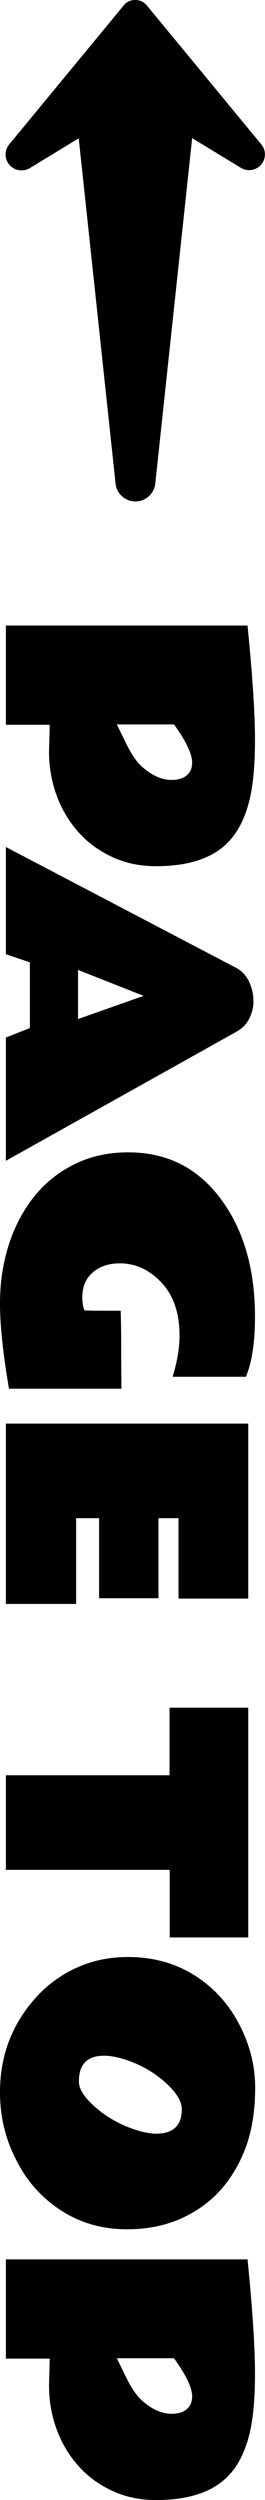
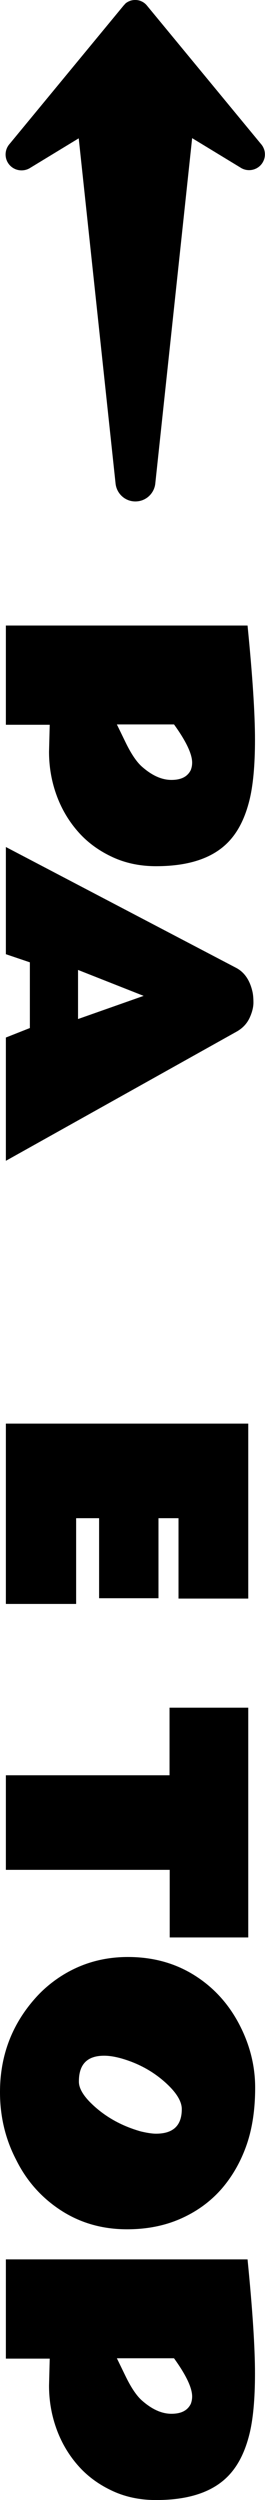
<svg xmlns="http://www.w3.org/2000/svg" version="1.1" id="レイヤー_1" x="0px" y="0px" viewBox="0 0 15.35 144.6" style="enable-background:new 0 0 15.35 144.6;" xml:space="preserve">
  <style type="text/css">
	.st0{enable-background:new    ;}
</style>
  <g class="st0">
    <path d="M14.34,36.19c0.29,2.91,0.43,5.1,0.43,6.59s-0.11,2.67-0.33,3.54s-0.55,1.59-1.01,2.15c-0.89,1.09-2.35,1.63-4.39,1.63   c-0.91,0-1.75-0.17-2.51-0.52s-1.42-0.82-1.96-1.42s-0.97-1.3-1.27-2.1s-0.46-1.66-0.46-2.58l0.04-1.56H0.34v-5.74H14.34z    M11.13,44.11c0-0.5-0.35-1.24-1.05-2.21H6.77l0.5,1.03c0.33,0.68,0.65,1.15,0.96,1.42c0.57,0.5,1.13,0.76,1.7,0.76   s0.93-0.19,1.12-0.57C11.1,44.41,11.13,44.27,11.13,44.11z" />
    <path d="M0.34,48.99l13.32,6.98c0.47,0.24,0.79,0.68,0.95,1.33c0.05,0.19,0.07,0.42,0.07,0.69s-0.08,0.58-0.23,0.9   c-0.16,0.33-0.4,0.58-0.73,0.77L0.34,67.14v-7.13l1.39-0.55v-3.8l-1.39-0.47V48.99z M4.52,56.1v2.84l3.8-1.34L4.52,56.1z" />
-     <path d="M7.02,78.41l0.01,1.34c0,0.33,0,0.52,0.01,0.57H0.52C0.17,78.27,0,76.63,0,75.41s0.17-2.37,0.52-3.45   c0.35-1.07,0.85-2,1.49-2.79s1.42-1.4,2.34-1.85s1.94-0.67,3.08-0.67c2.23,0,4.01,0.89,5.34,2.67s2,4.06,2,6.84   c0,1.37-0.15,2.45-0.44,3.24c-0.05,0.14-0.08,0.22-0.08,0.23h-4.25c0.26-0.86,0.4-1.65,0.4-2.37c0-1.31-0.35-2.34-1.05-3.08   s-1.5-1.11-2.41-1.11c-0.63,0-1.15,0.17-1.56,0.52s-0.61,0.83-0.61,1.44c0,0.33,0.04,0.58,0.12,0.76c0.22,0.01,0.5,0.02,0.83,0.02   h1.27C7.02,76.68,7.02,77.54,7.02,78.41z" />
    <path d="M14.38,82.34v10.12h-4.04v-4.65H9.18v4.63H5.74v-4.63H4.41v4.96H0.34V82.34H14.38z" />
    <path d="M14.38,98.77v13.29H9.83v-3.91H0.34v-5.47h9.48v-3.91H14.38z" />
    <path d="M0,121.01c0-2.08,0.67-3.88,2.02-5.41c0.43-0.49,0.92-0.91,1.47-1.27c1.17-0.76,2.47-1.14,3.92-1.14   c1.44,0,2.72,0.35,3.84,1.05s1.98,1.65,2.6,2.83s0.93,2.41,0.93,3.68s-0.17,2.39-0.51,3.35s-0.83,1.81-1.46,2.53   c-0.64,0.72-1.41,1.28-2.33,1.69s-1.96,0.62-3.12,0.62c-1.44,0-2.72-0.37-3.84-1.1c-1.12-0.73-1.99-1.71-2.59-2.93   C0.3,123.7,0,122.39,0,121.01z M9.04,123.41c0.99,0,1.49-0.47,1.49-1.42c0-0.41-0.26-0.87-0.77-1.37   c-0.78-0.76-1.71-1.28-2.79-1.58c-0.34-0.09-0.65-0.14-0.94-0.14c-0.97,0-1.46,0.49-1.46,1.48c-0.01,0.39,0.25,0.84,0.78,1.34   c0.77,0.73,1.71,1.25,2.81,1.56C8.5,123.36,8.8,123.41,9.04,123.41z" />
    <path d="M14.34,130.69c0.29,2.91,0.43,5.1,0.43,6.59s-0.11,2.67-0.33,3.54s-0.55,1.59-1.01,2.15c-0.89,1.09-2.35,1.63-4.39,1.63   c-0.91,0-1.75-0.17-2.51-0.52s-1.42-0.82-1.96-1.42s-0.97-1.3-1.27-2.1s-0.46-1.66-0.46-2.58l0.04-1.56H0.34v-5.74H14.34z    M11.13,138.61c0-0.5-0.35-1.24-1.05-2.21H6.77l0.5,1.03c0.33,0.68,0.65,1.15,0.96,1.42c0.57,0.5,1.13,0.76,1.7,0.76   s0.93-0.19,1.12-0.57C11.1,138.91,11.13,138.77,11.13,138.61z" />
  </g>
  <path id="パス_401" d="M9,27.92l2.13-19.93l2.86,1.74c0.44,0.24,1,0.08,1.24-0.36c0.19-0.34,0.14-0.76-0.12-1.05l-6.6-8  c-0.3-0.37-0.85-0.43-1.23-0.13C7.24,0.23,7.2,0.28,7.16,0.32l-6.6,8C0.22,8.7,0.25,9.28,0.63,9.62c0.29,0.26,0.72,0.31,1.07,0.12  L4.56,8l2.13,19.93c0.05,0.64,0.6,1.12,1.24,1.07C8.5,28.96,8.96,28.5,9,27.92z" />
</svg>